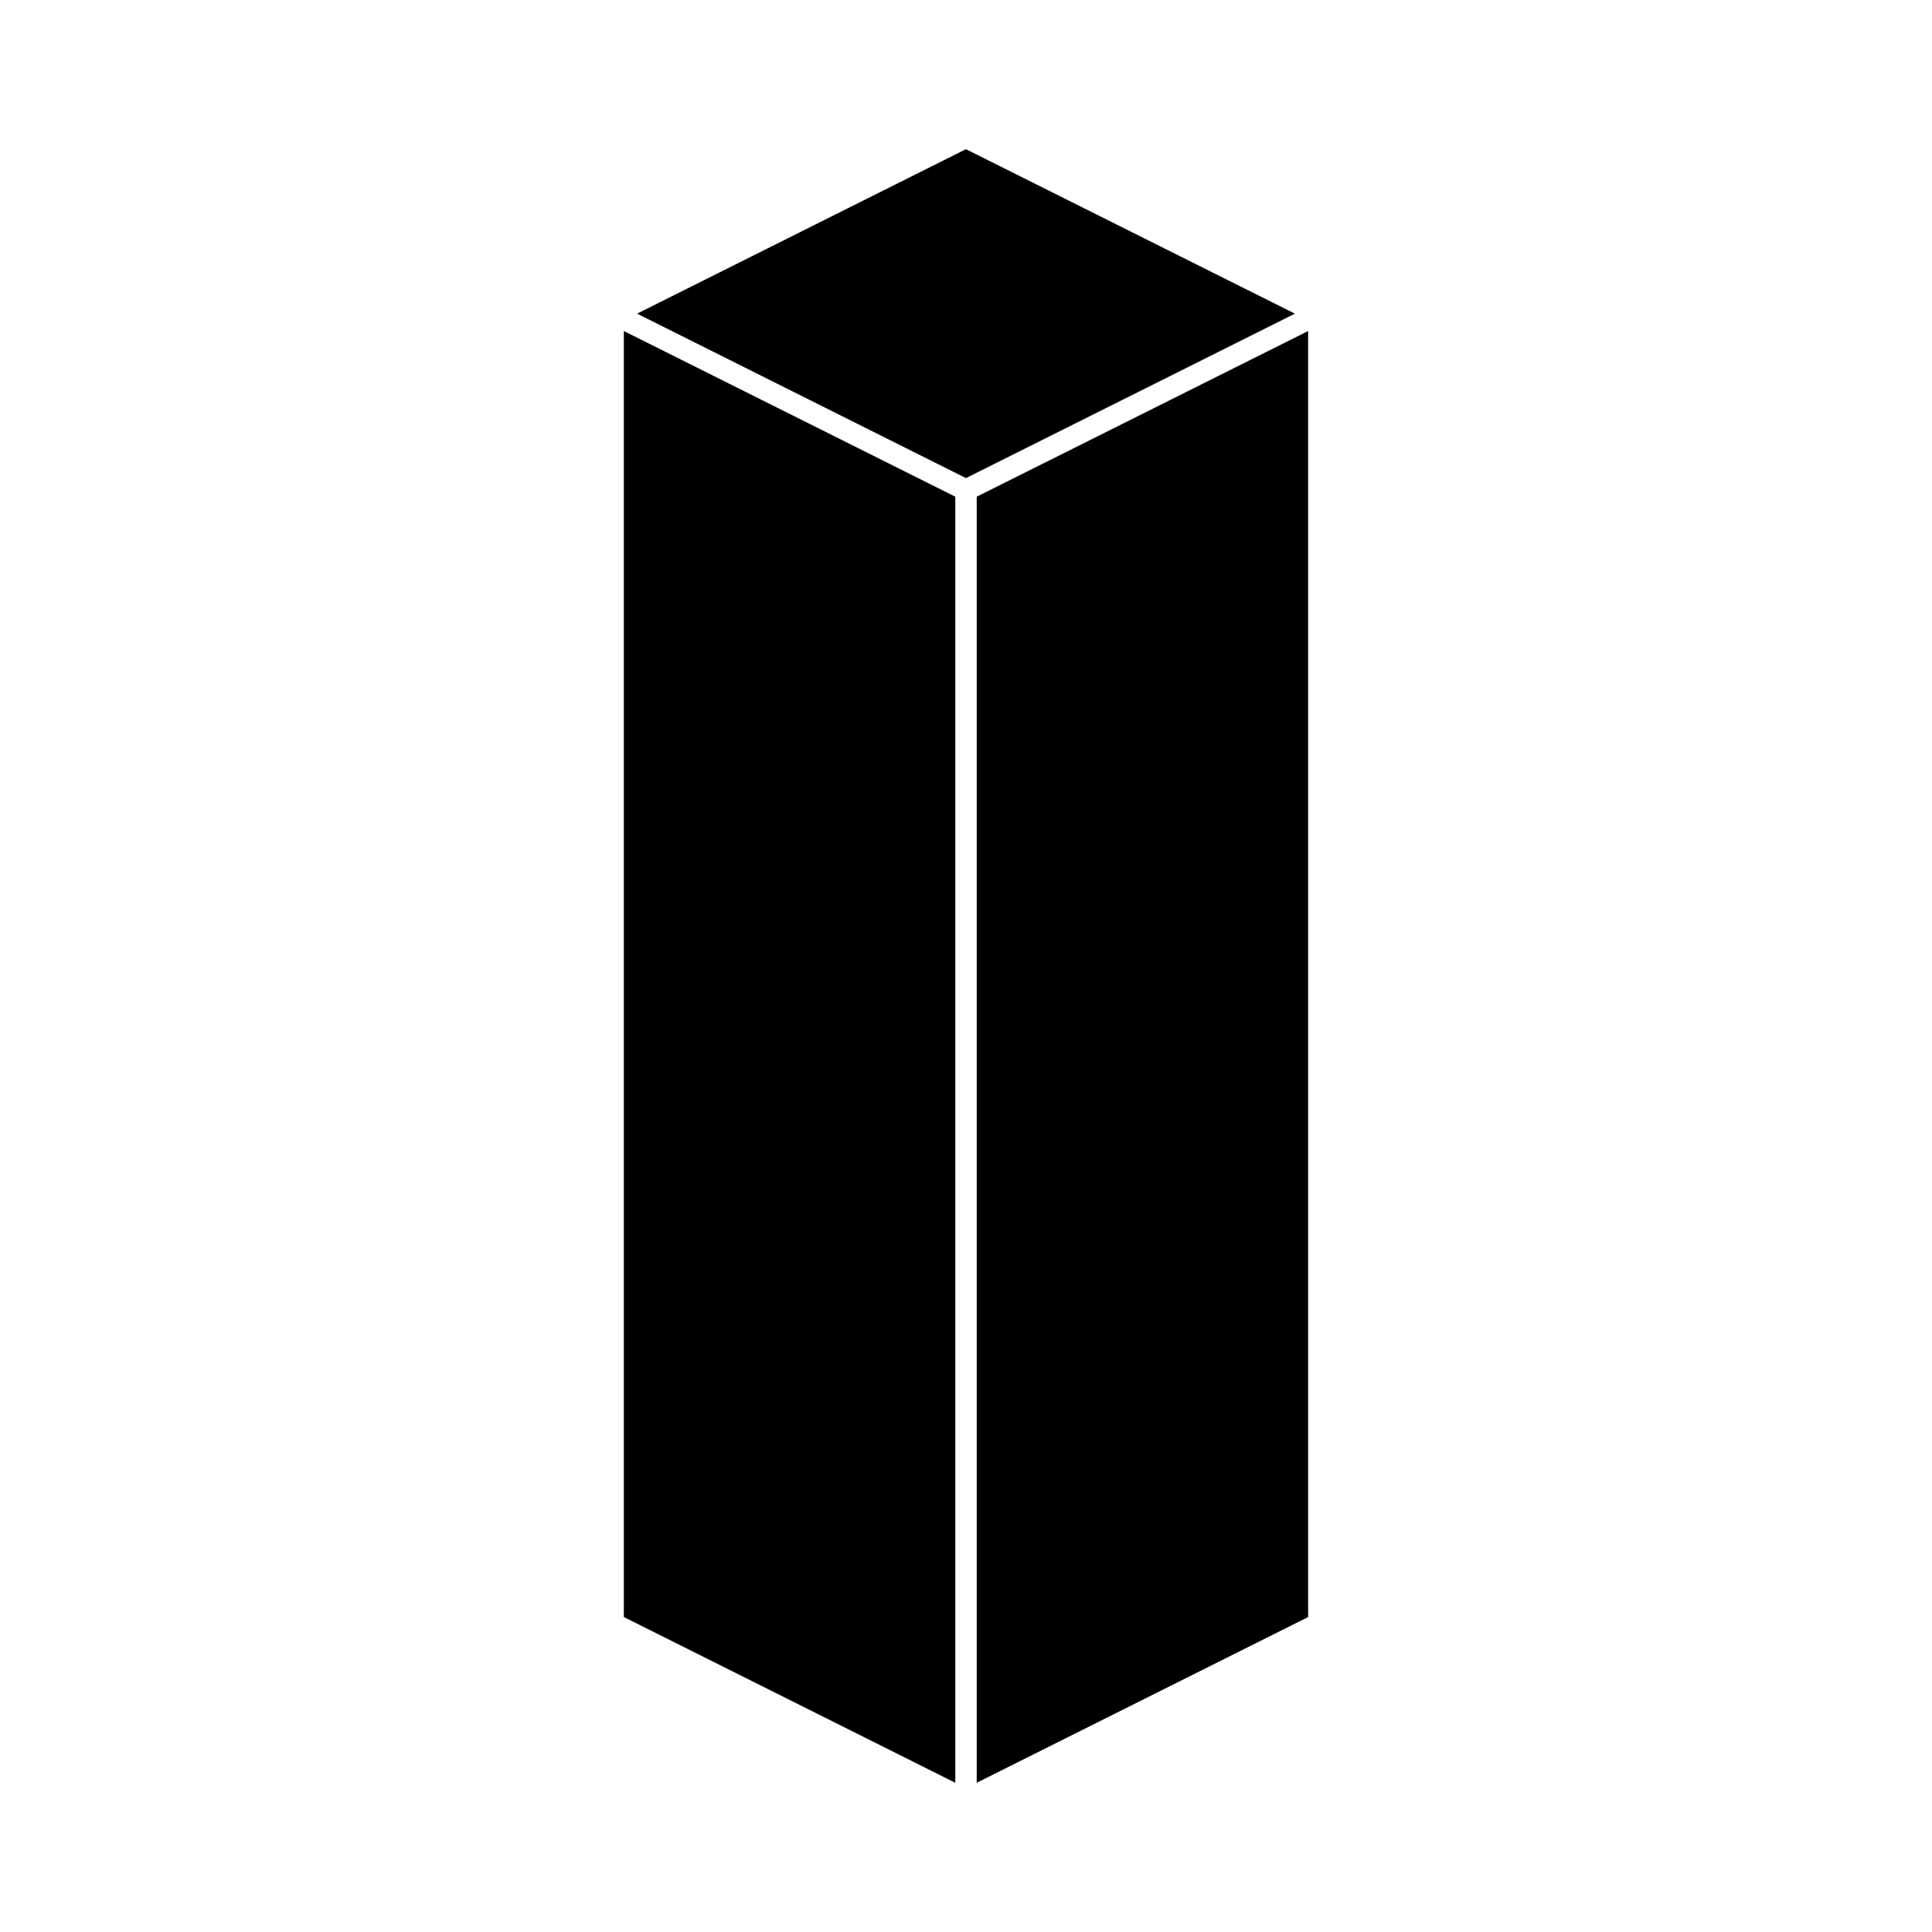
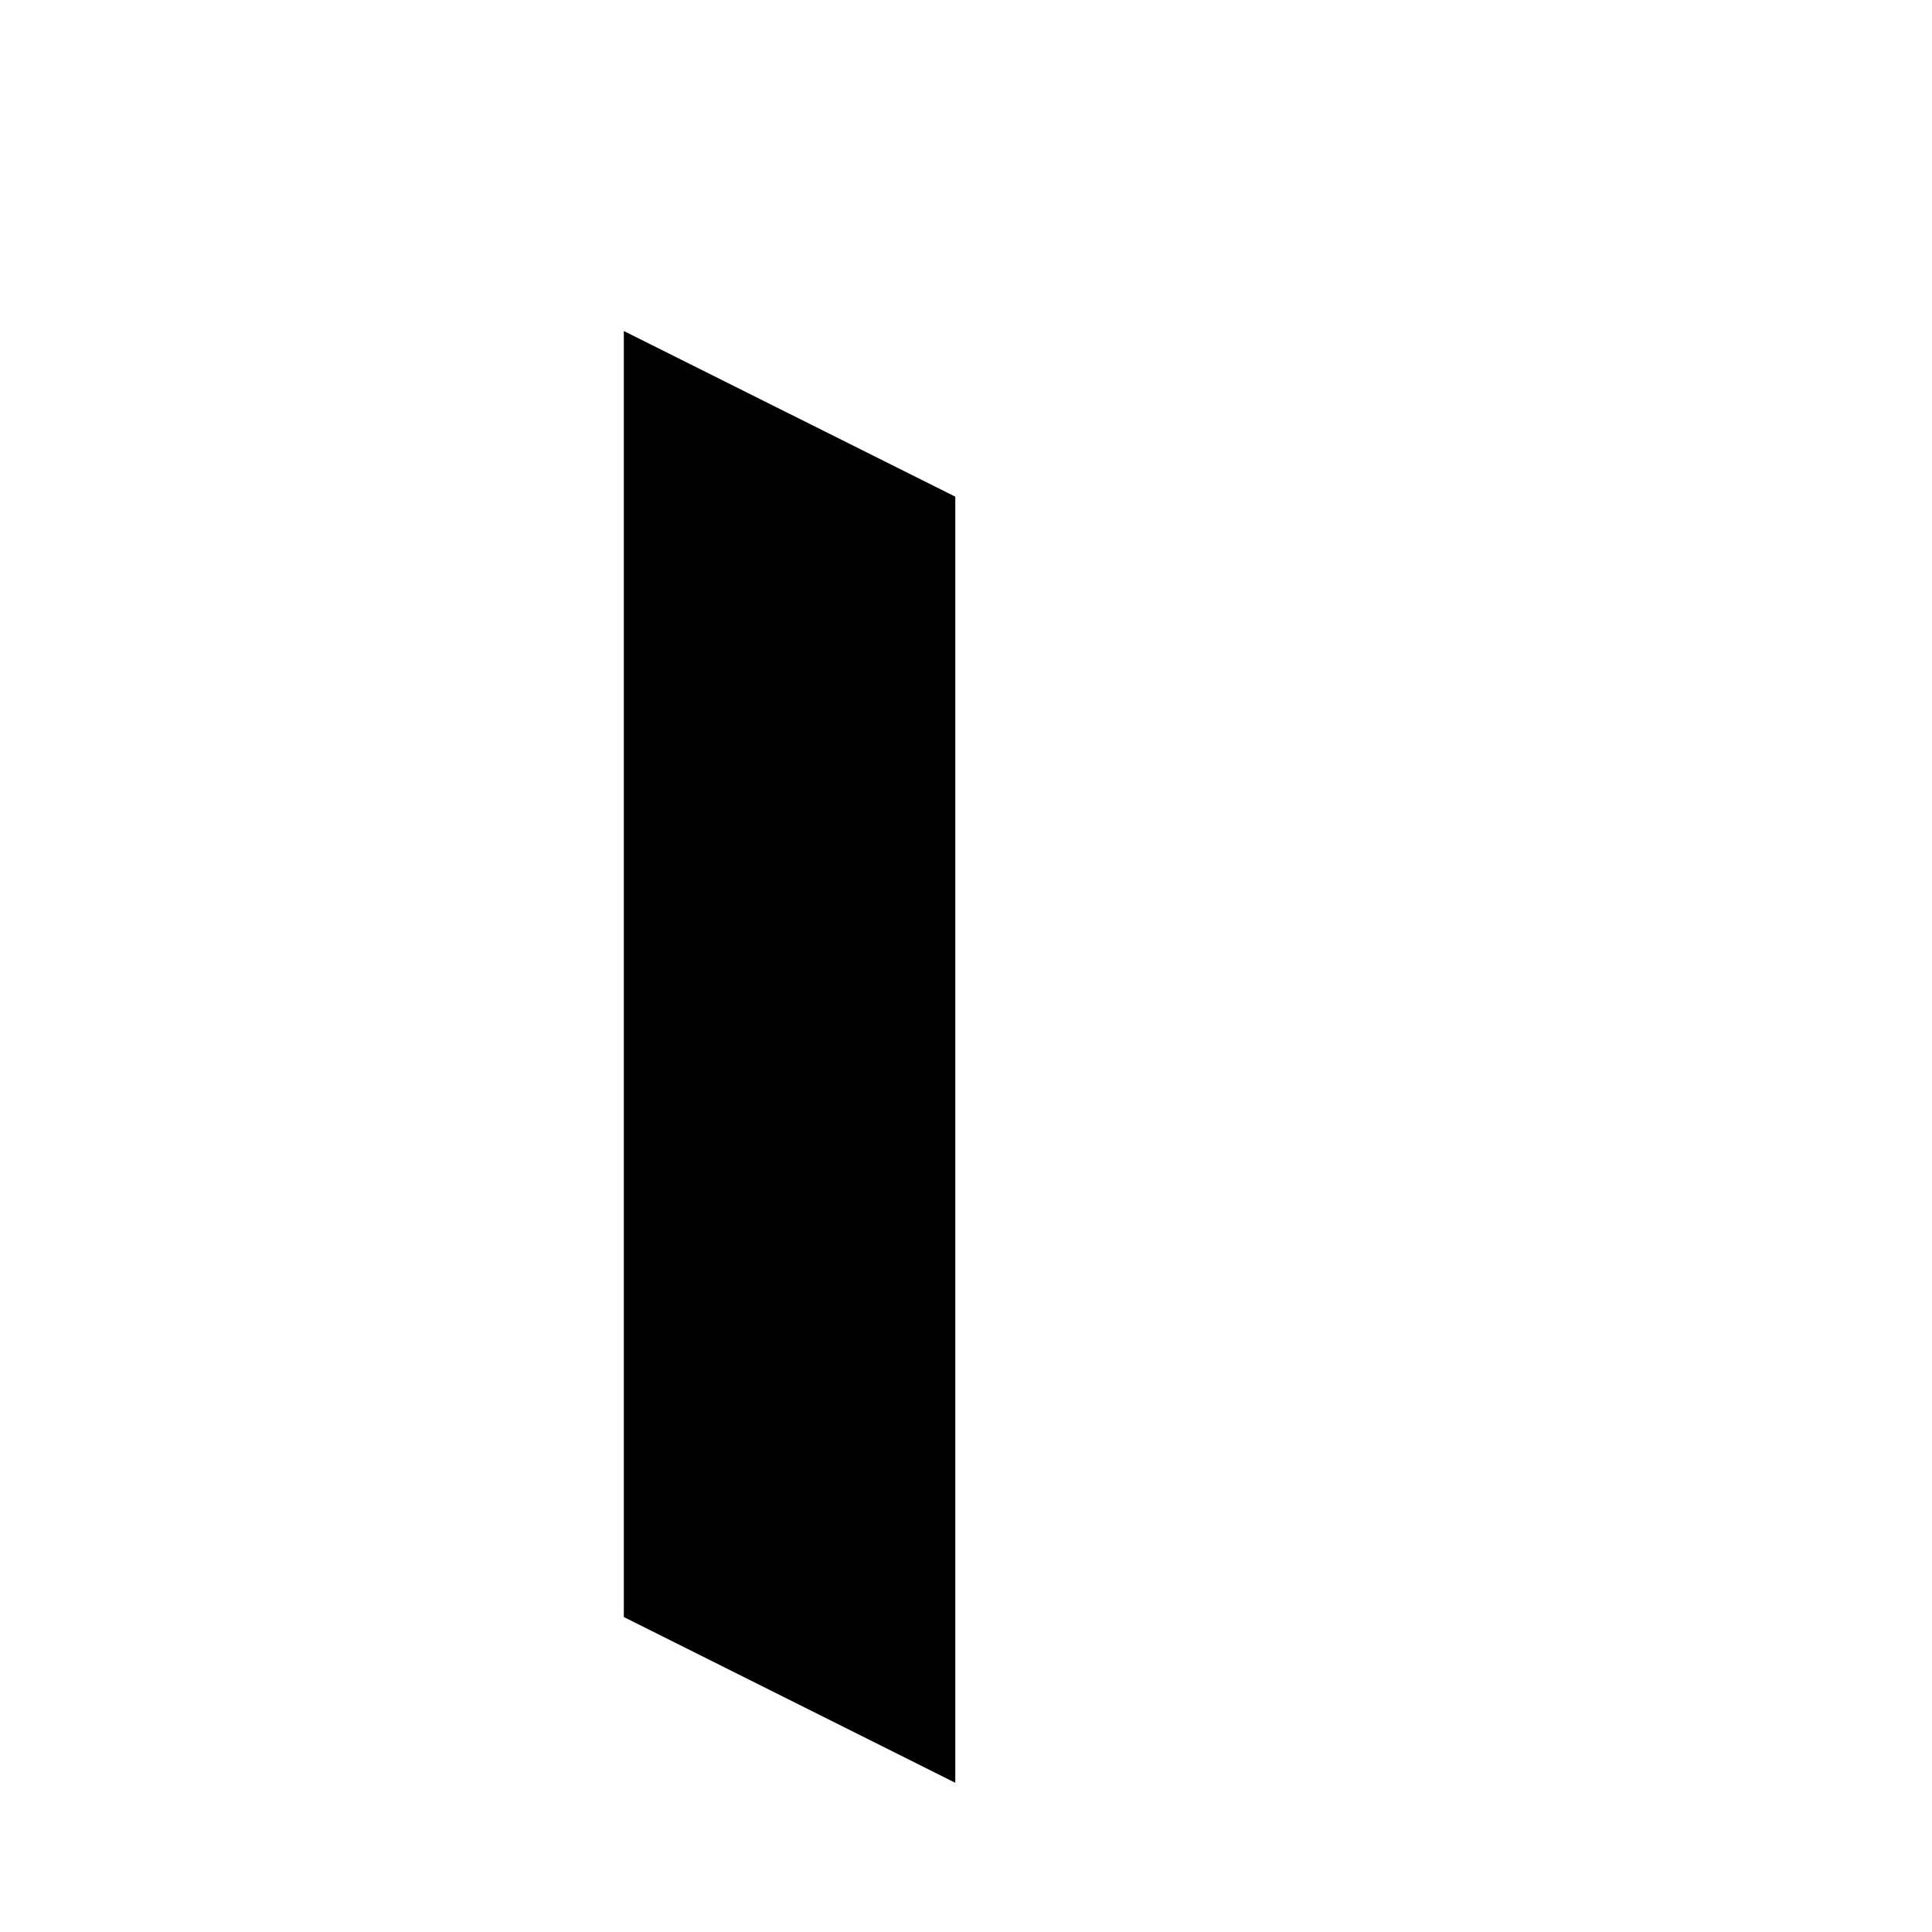
<svg xmlns="http://www.w3.org/2000/svg" fill="#000000" width="800px" height="800px" version="1.1" viewBox="144 144 512 512">
  <g>
-     <path d="m487.16 227.12-87.172 43.578-87.152-43.578 87.152-43.586z" />
    <path d="m309.32 231.72 87.844 43.906v340.83l-87.844-43.93z" />
-     <path d="m402.84 616.45v-340.82l87.832-43.906v340.81z" />
  </g>
</svg>